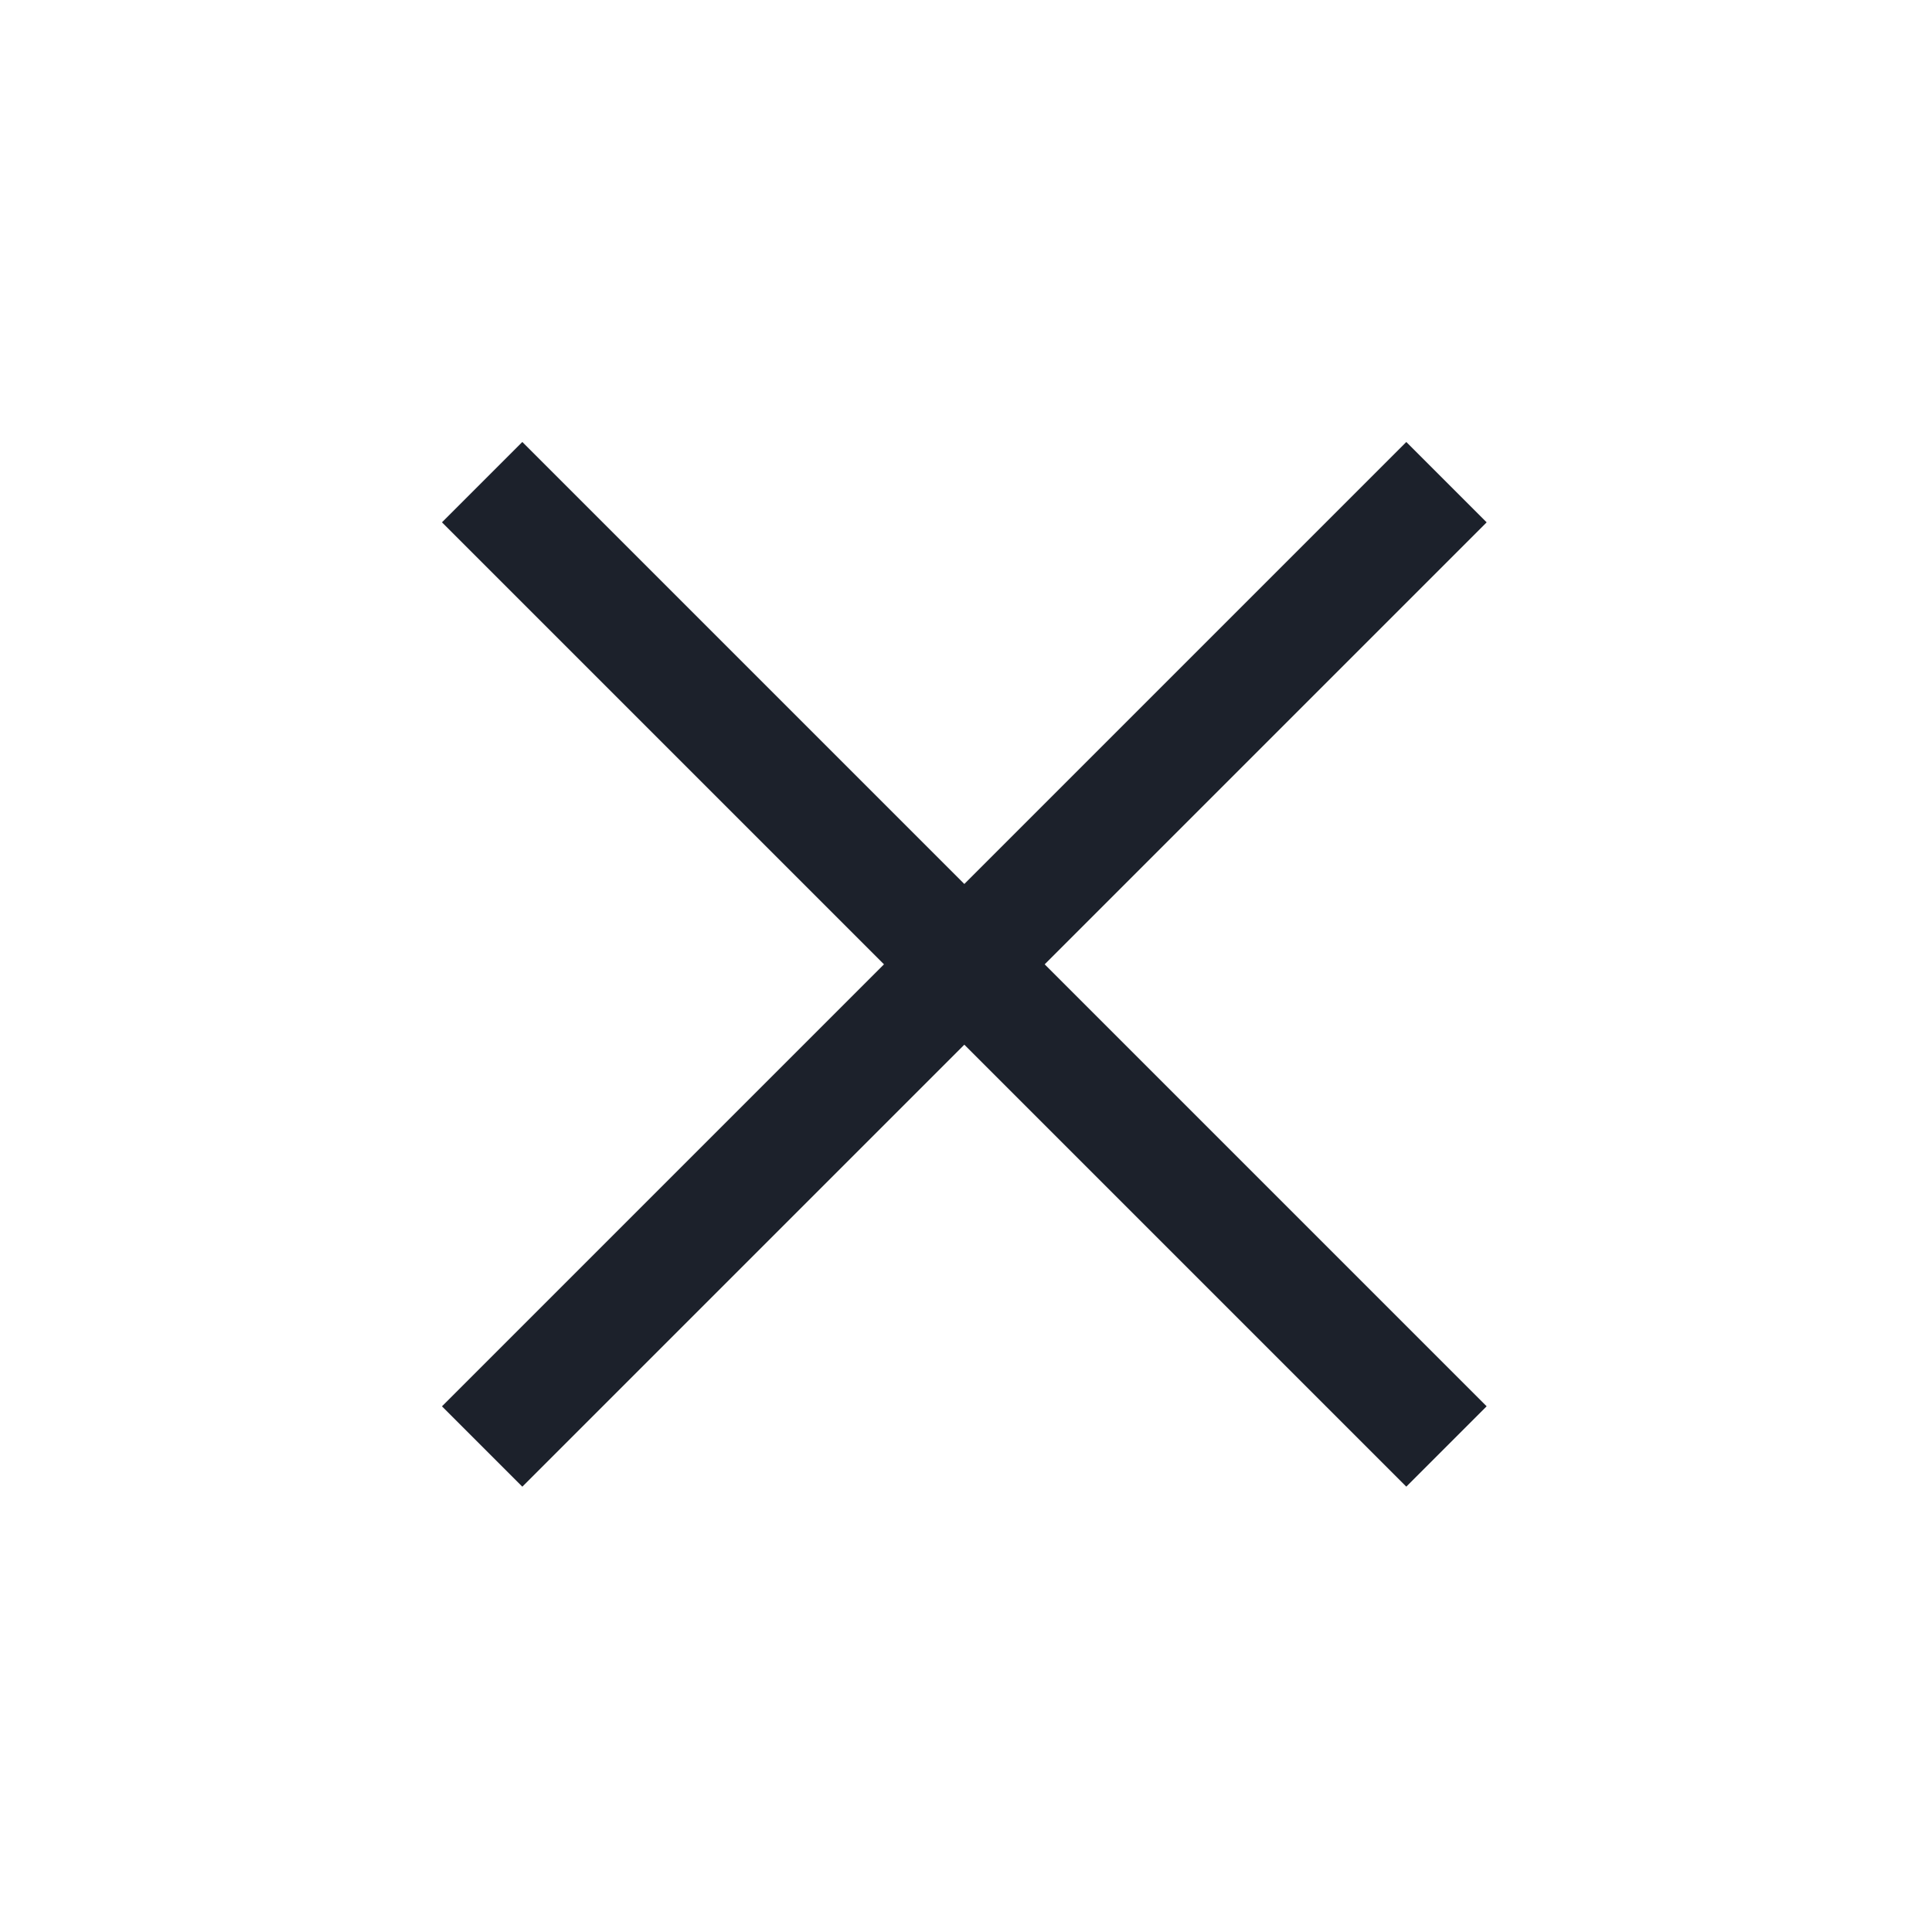
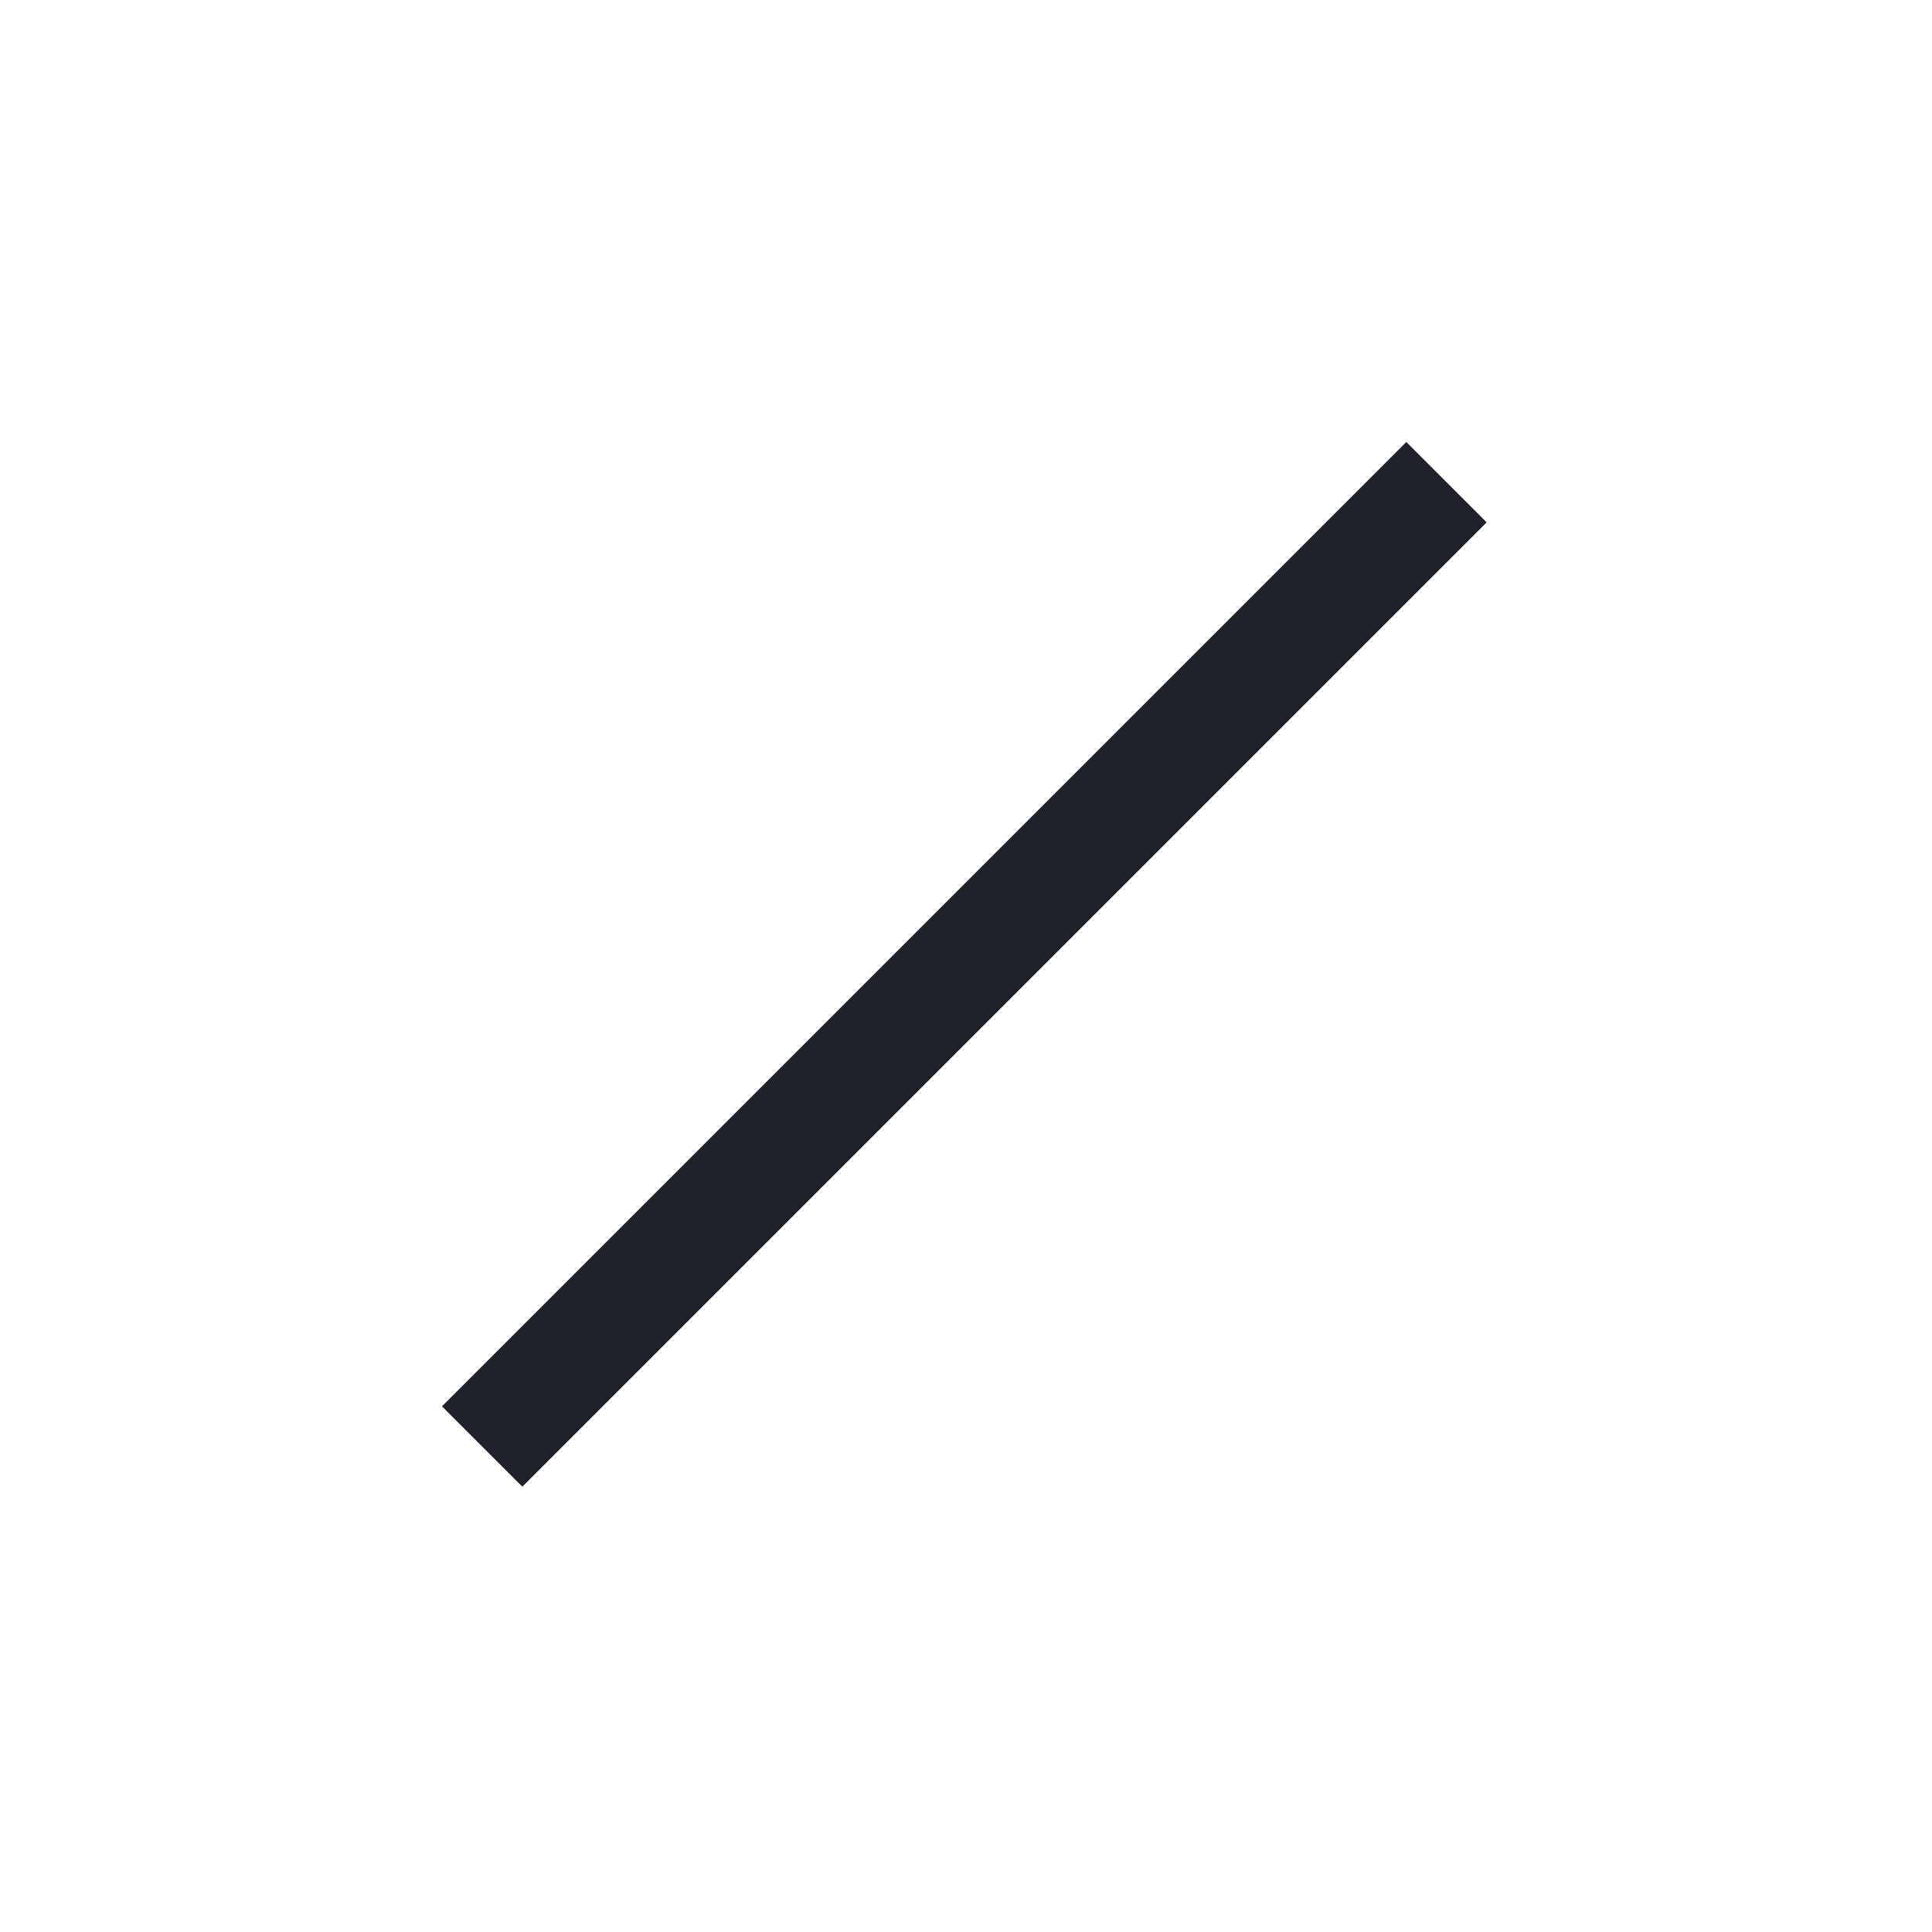
<svg xmlns="http://www.w3.org/2000/svg" width="34" height="34" viewBox="0 0 34 34" fill="none">
-   <rect x="9.192" y="7.778" width="24" height="2" transform="rotate(45 9.192 7.778)" fill="#1C212B" />
  <rect x="7.778" y="24.749" width="24" height="2" transform="rotate(-45 7.778 24.749)" fill="#1C212B" />
</svg>